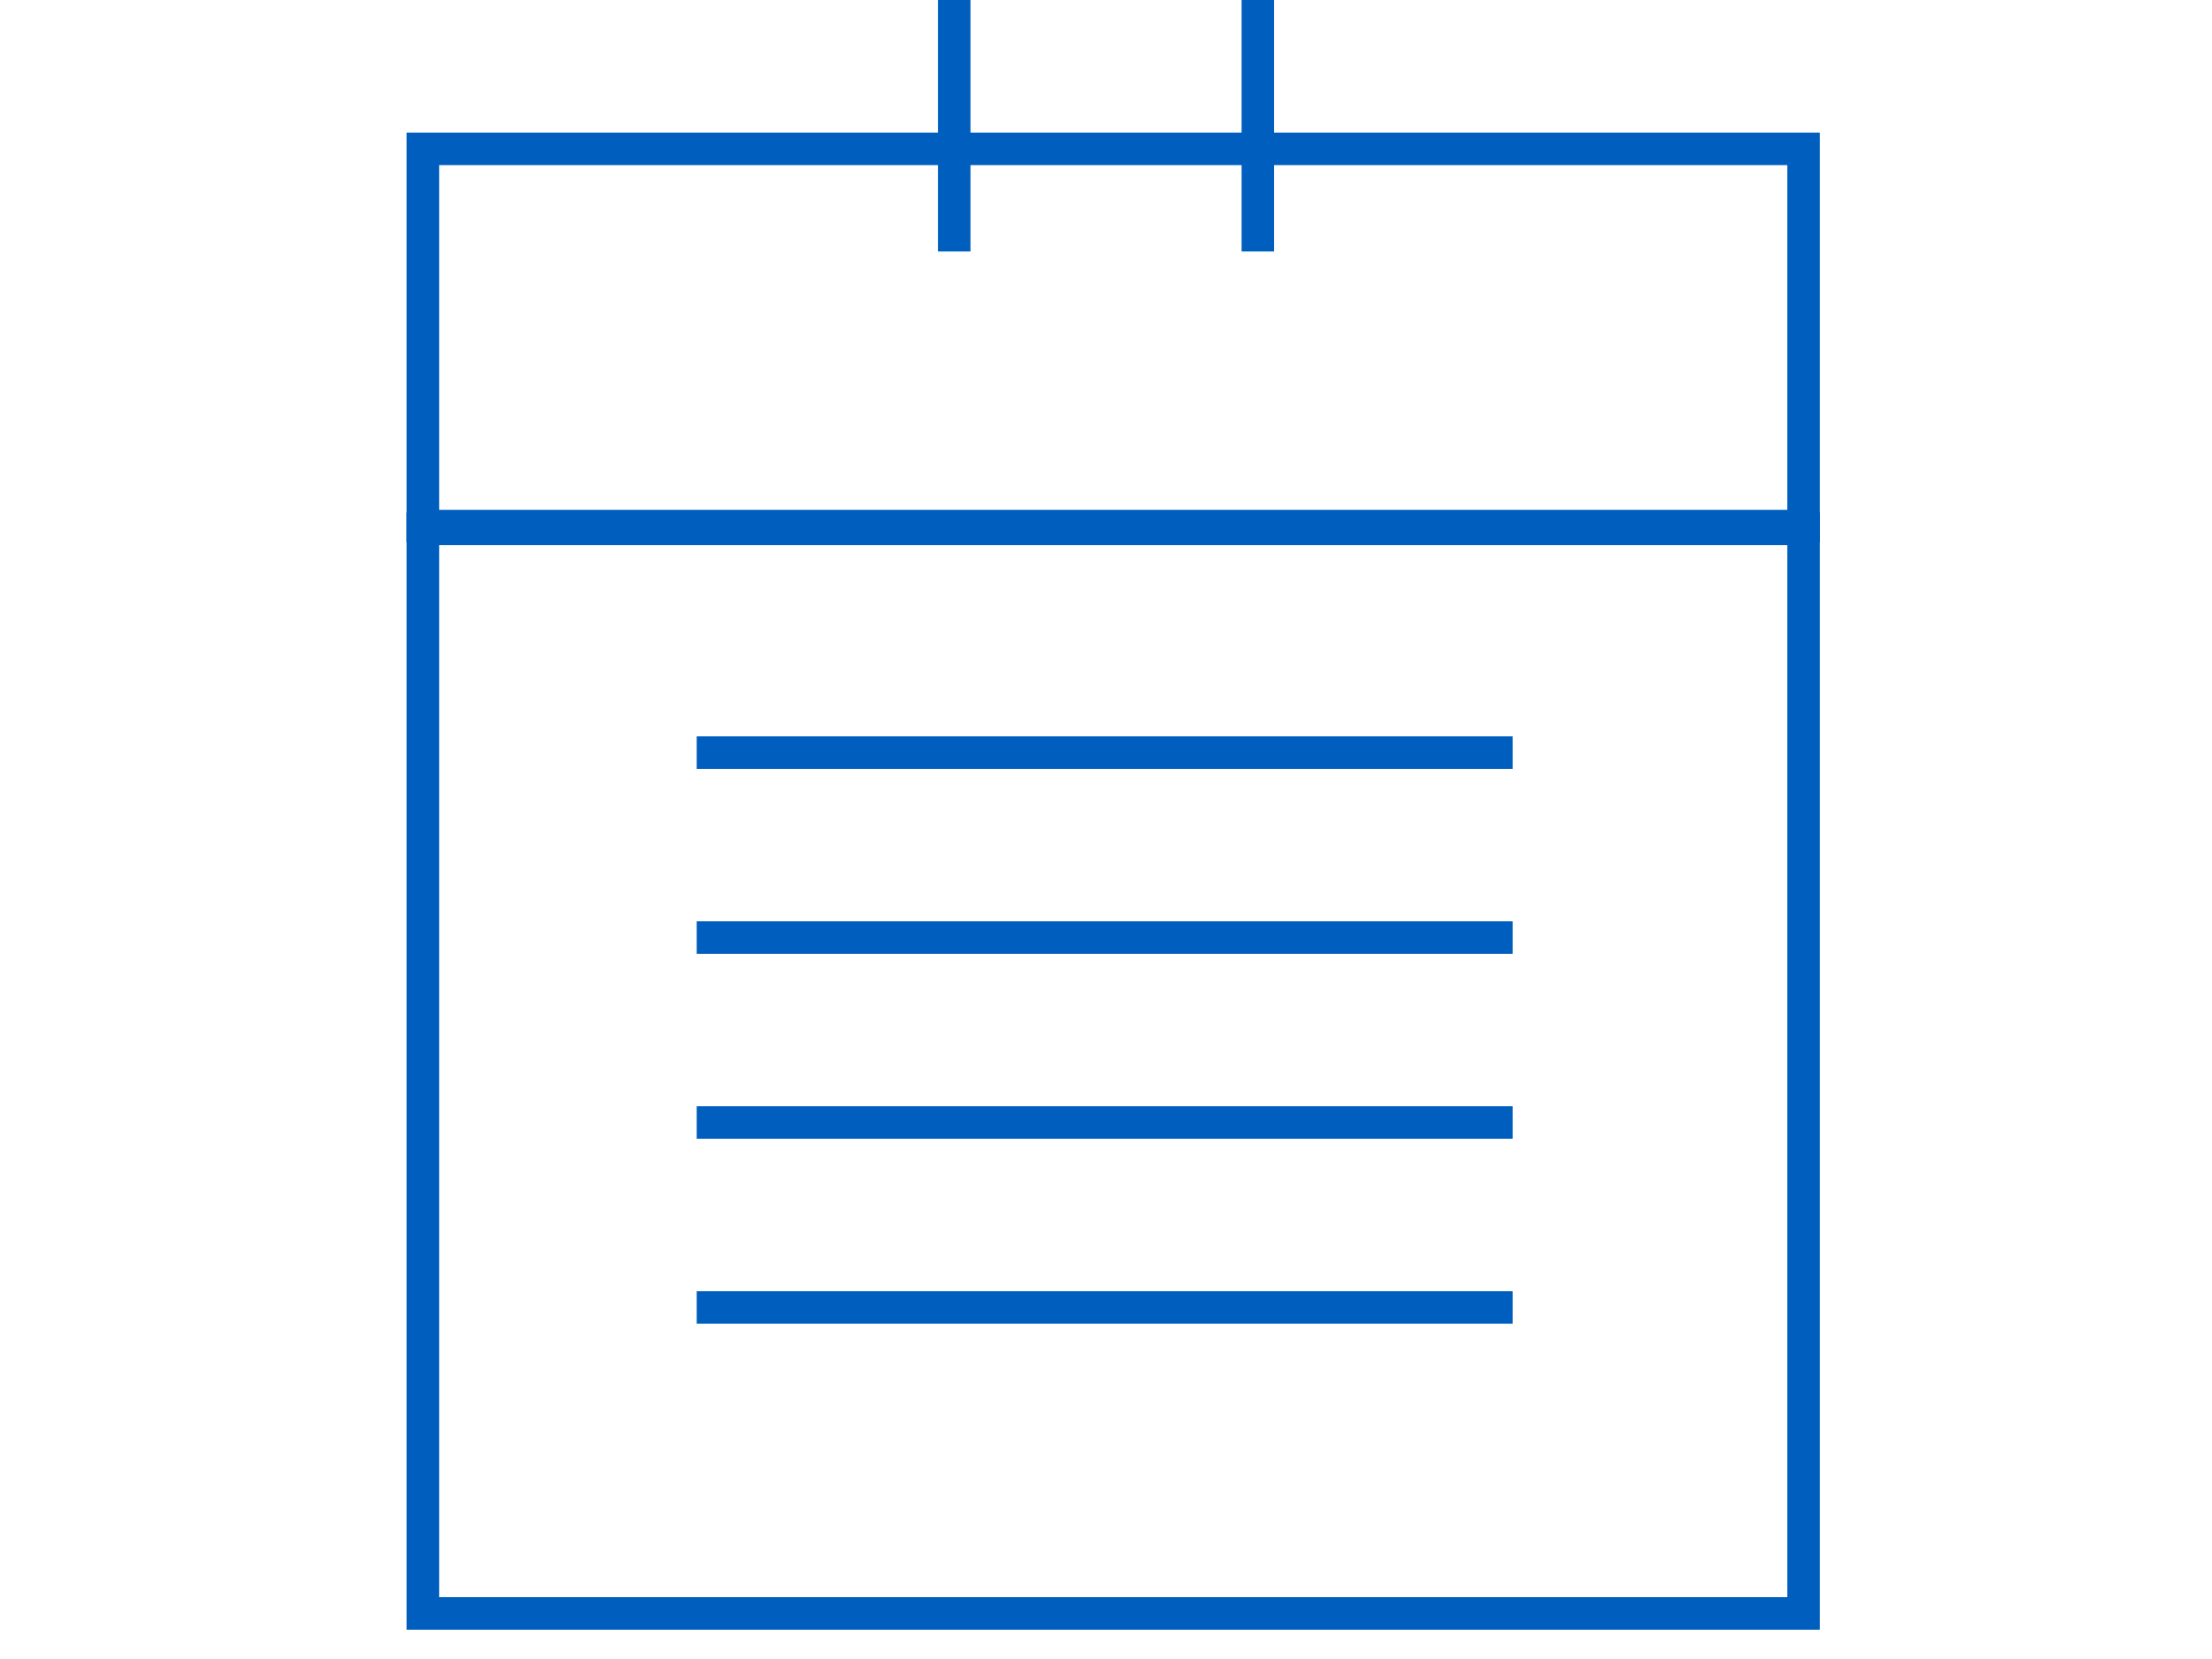
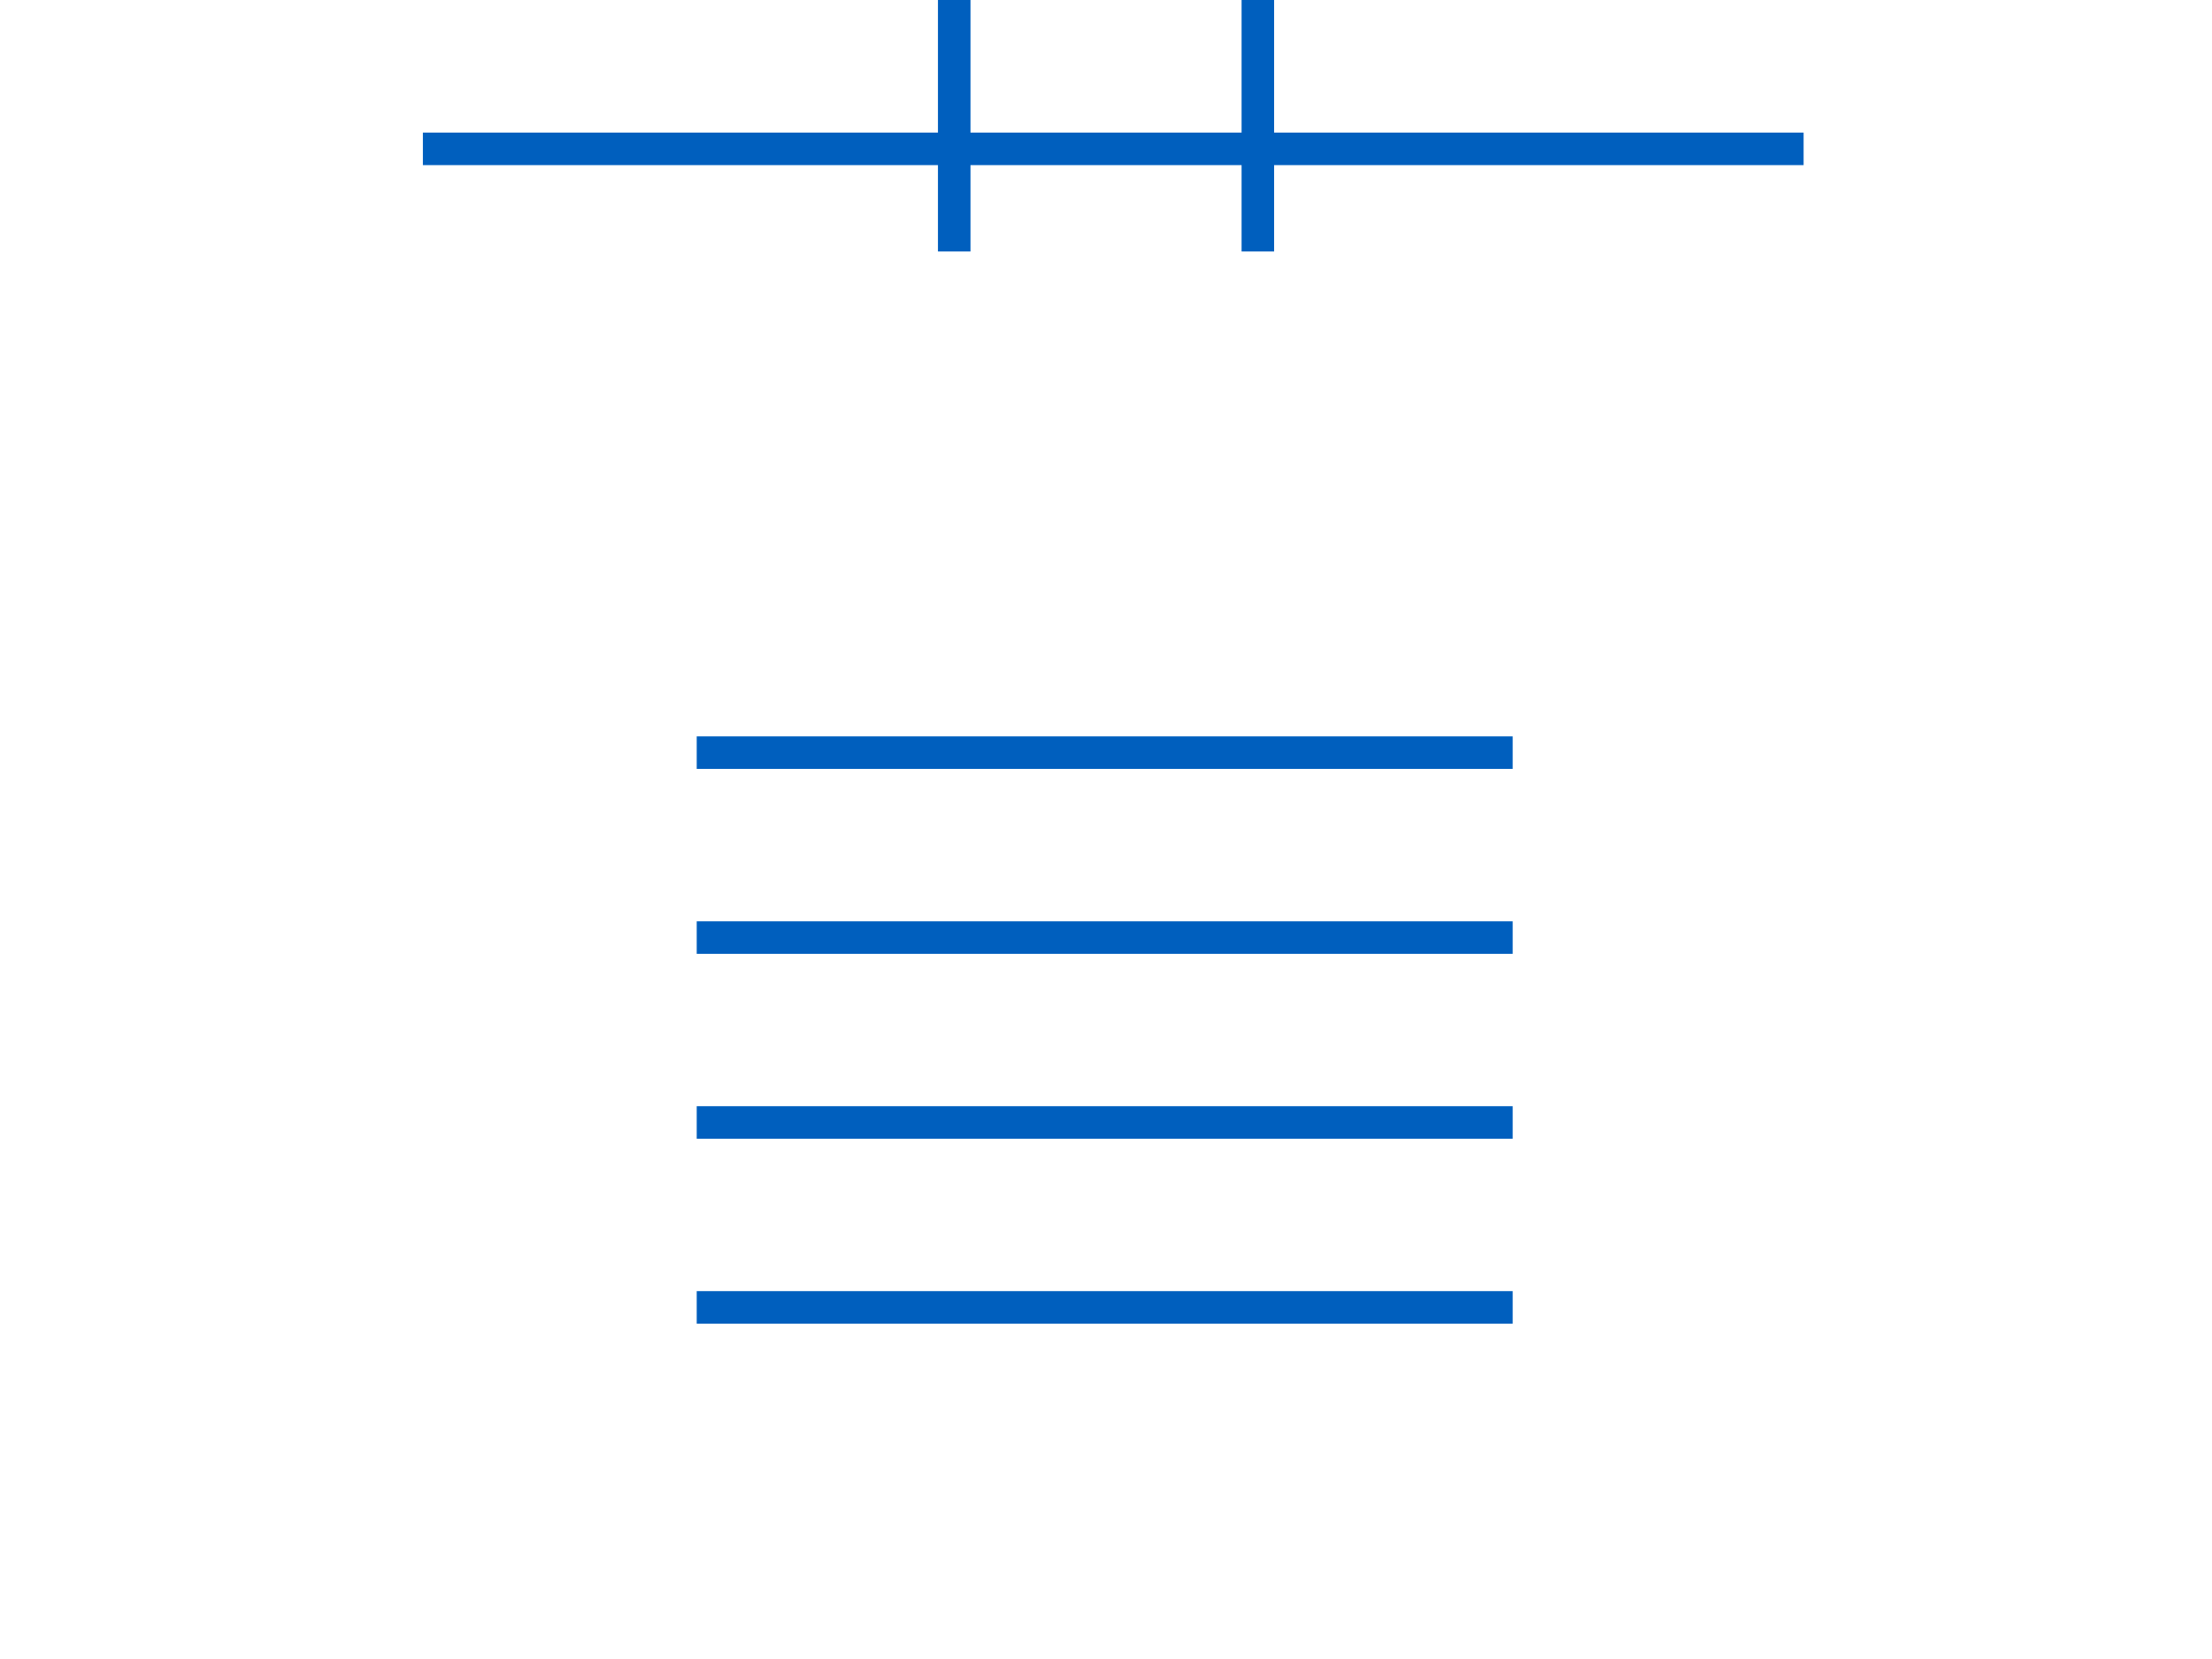
<svg xmlns="http://www.w3.org/2000/svg" width="68" height="51" viewBox="0 0 68 51" fill="none">
-   <path d="M55.445 4.576H13V16.173H55.445V4.576Z" stroke="#005FBE" stroke-miterlimit="10" />
-   <path d="M55.445 16.258H13V49.599H55.445V16.258Z" stroke="#005FBE" stroke-miterlimit="10" />
+   <path d="M55.445 4.576H13H55.445V4.576Z" stroke="#005FBE" stroke-miterlimit="10" />
  <path d="M21.418 23.137H46.502" stroke="#005FBE" stroke-miterlimit="10" />
  <path d="M21.418 28.822H46.502" stroke="#005FBE" stroke-miterlimit="10" />
  <path d="M21.418 34.506H46.502" stroke="#005FBE" stroke-miterlimit="10" />
  <path d="M21.418 40.191H46.502" stroke="#005FBE" stroke-miterlimit="10" />
  <path d="M29.334 0V7.731" stroke="#005FBE" stroke-miterlimit="10" />
  <path d="M38.668 0V7.731" stroke="#005FBE" stroke-miterlimit="10" />
</svg>